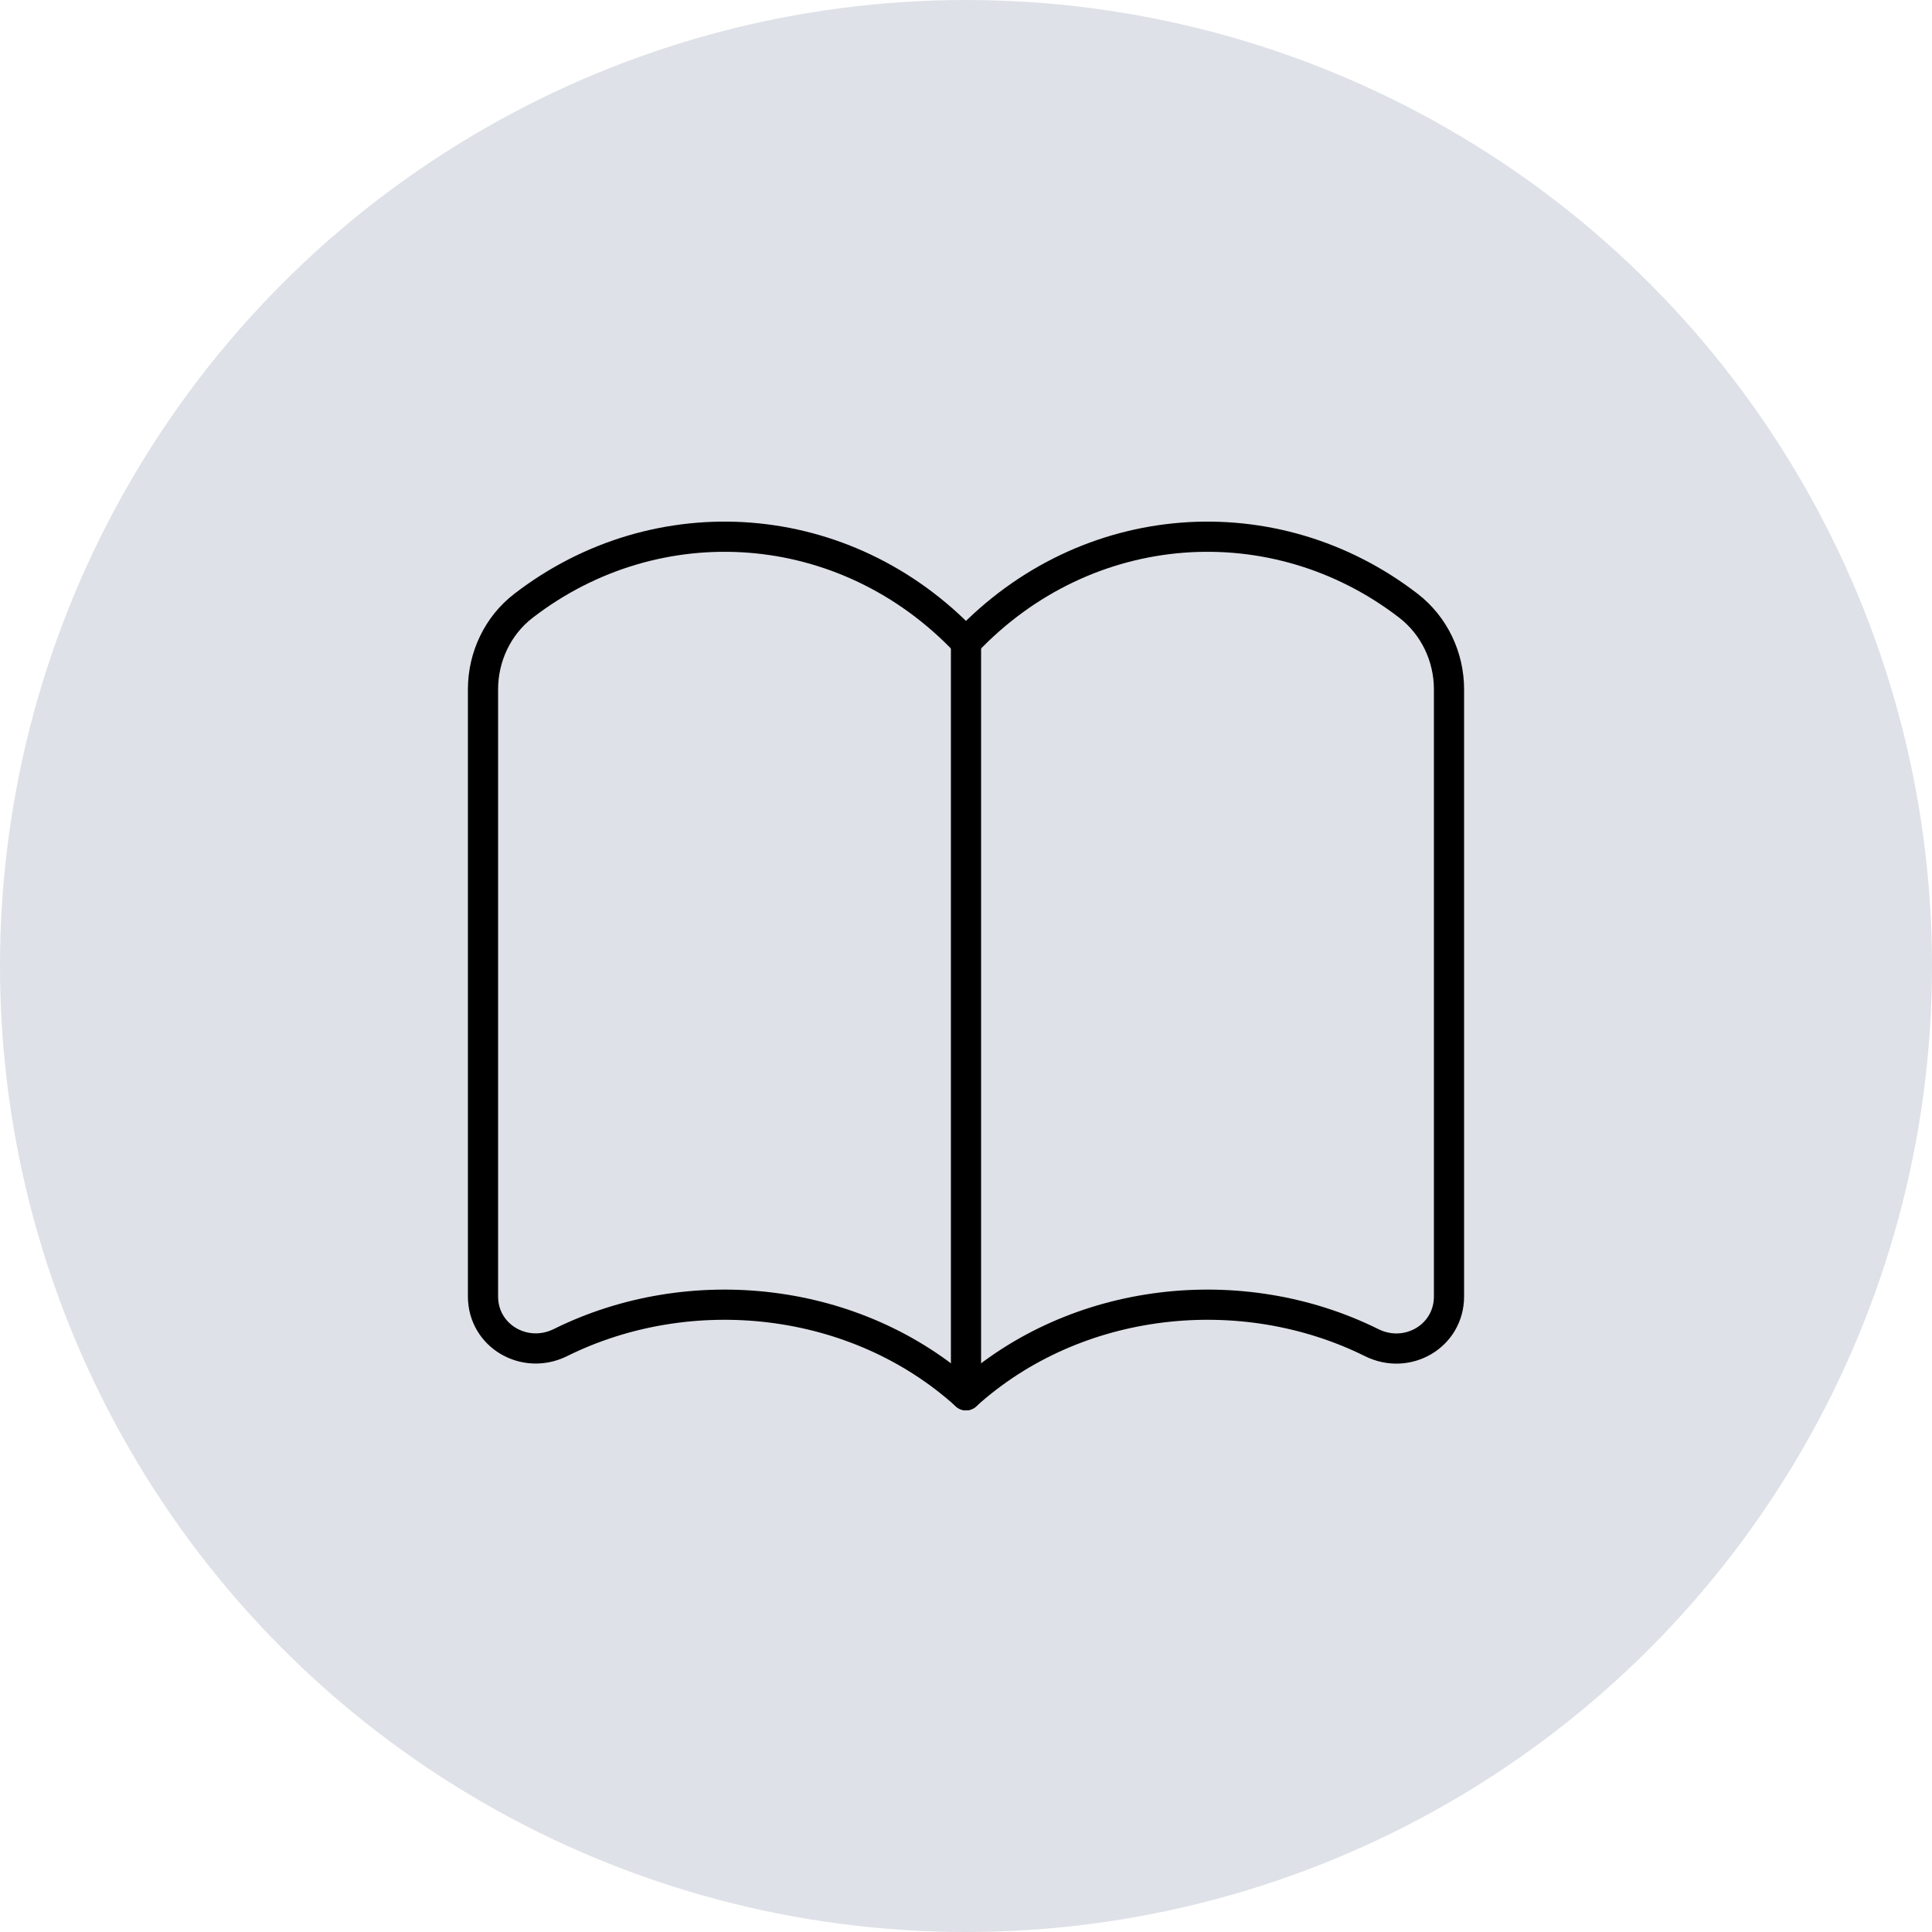
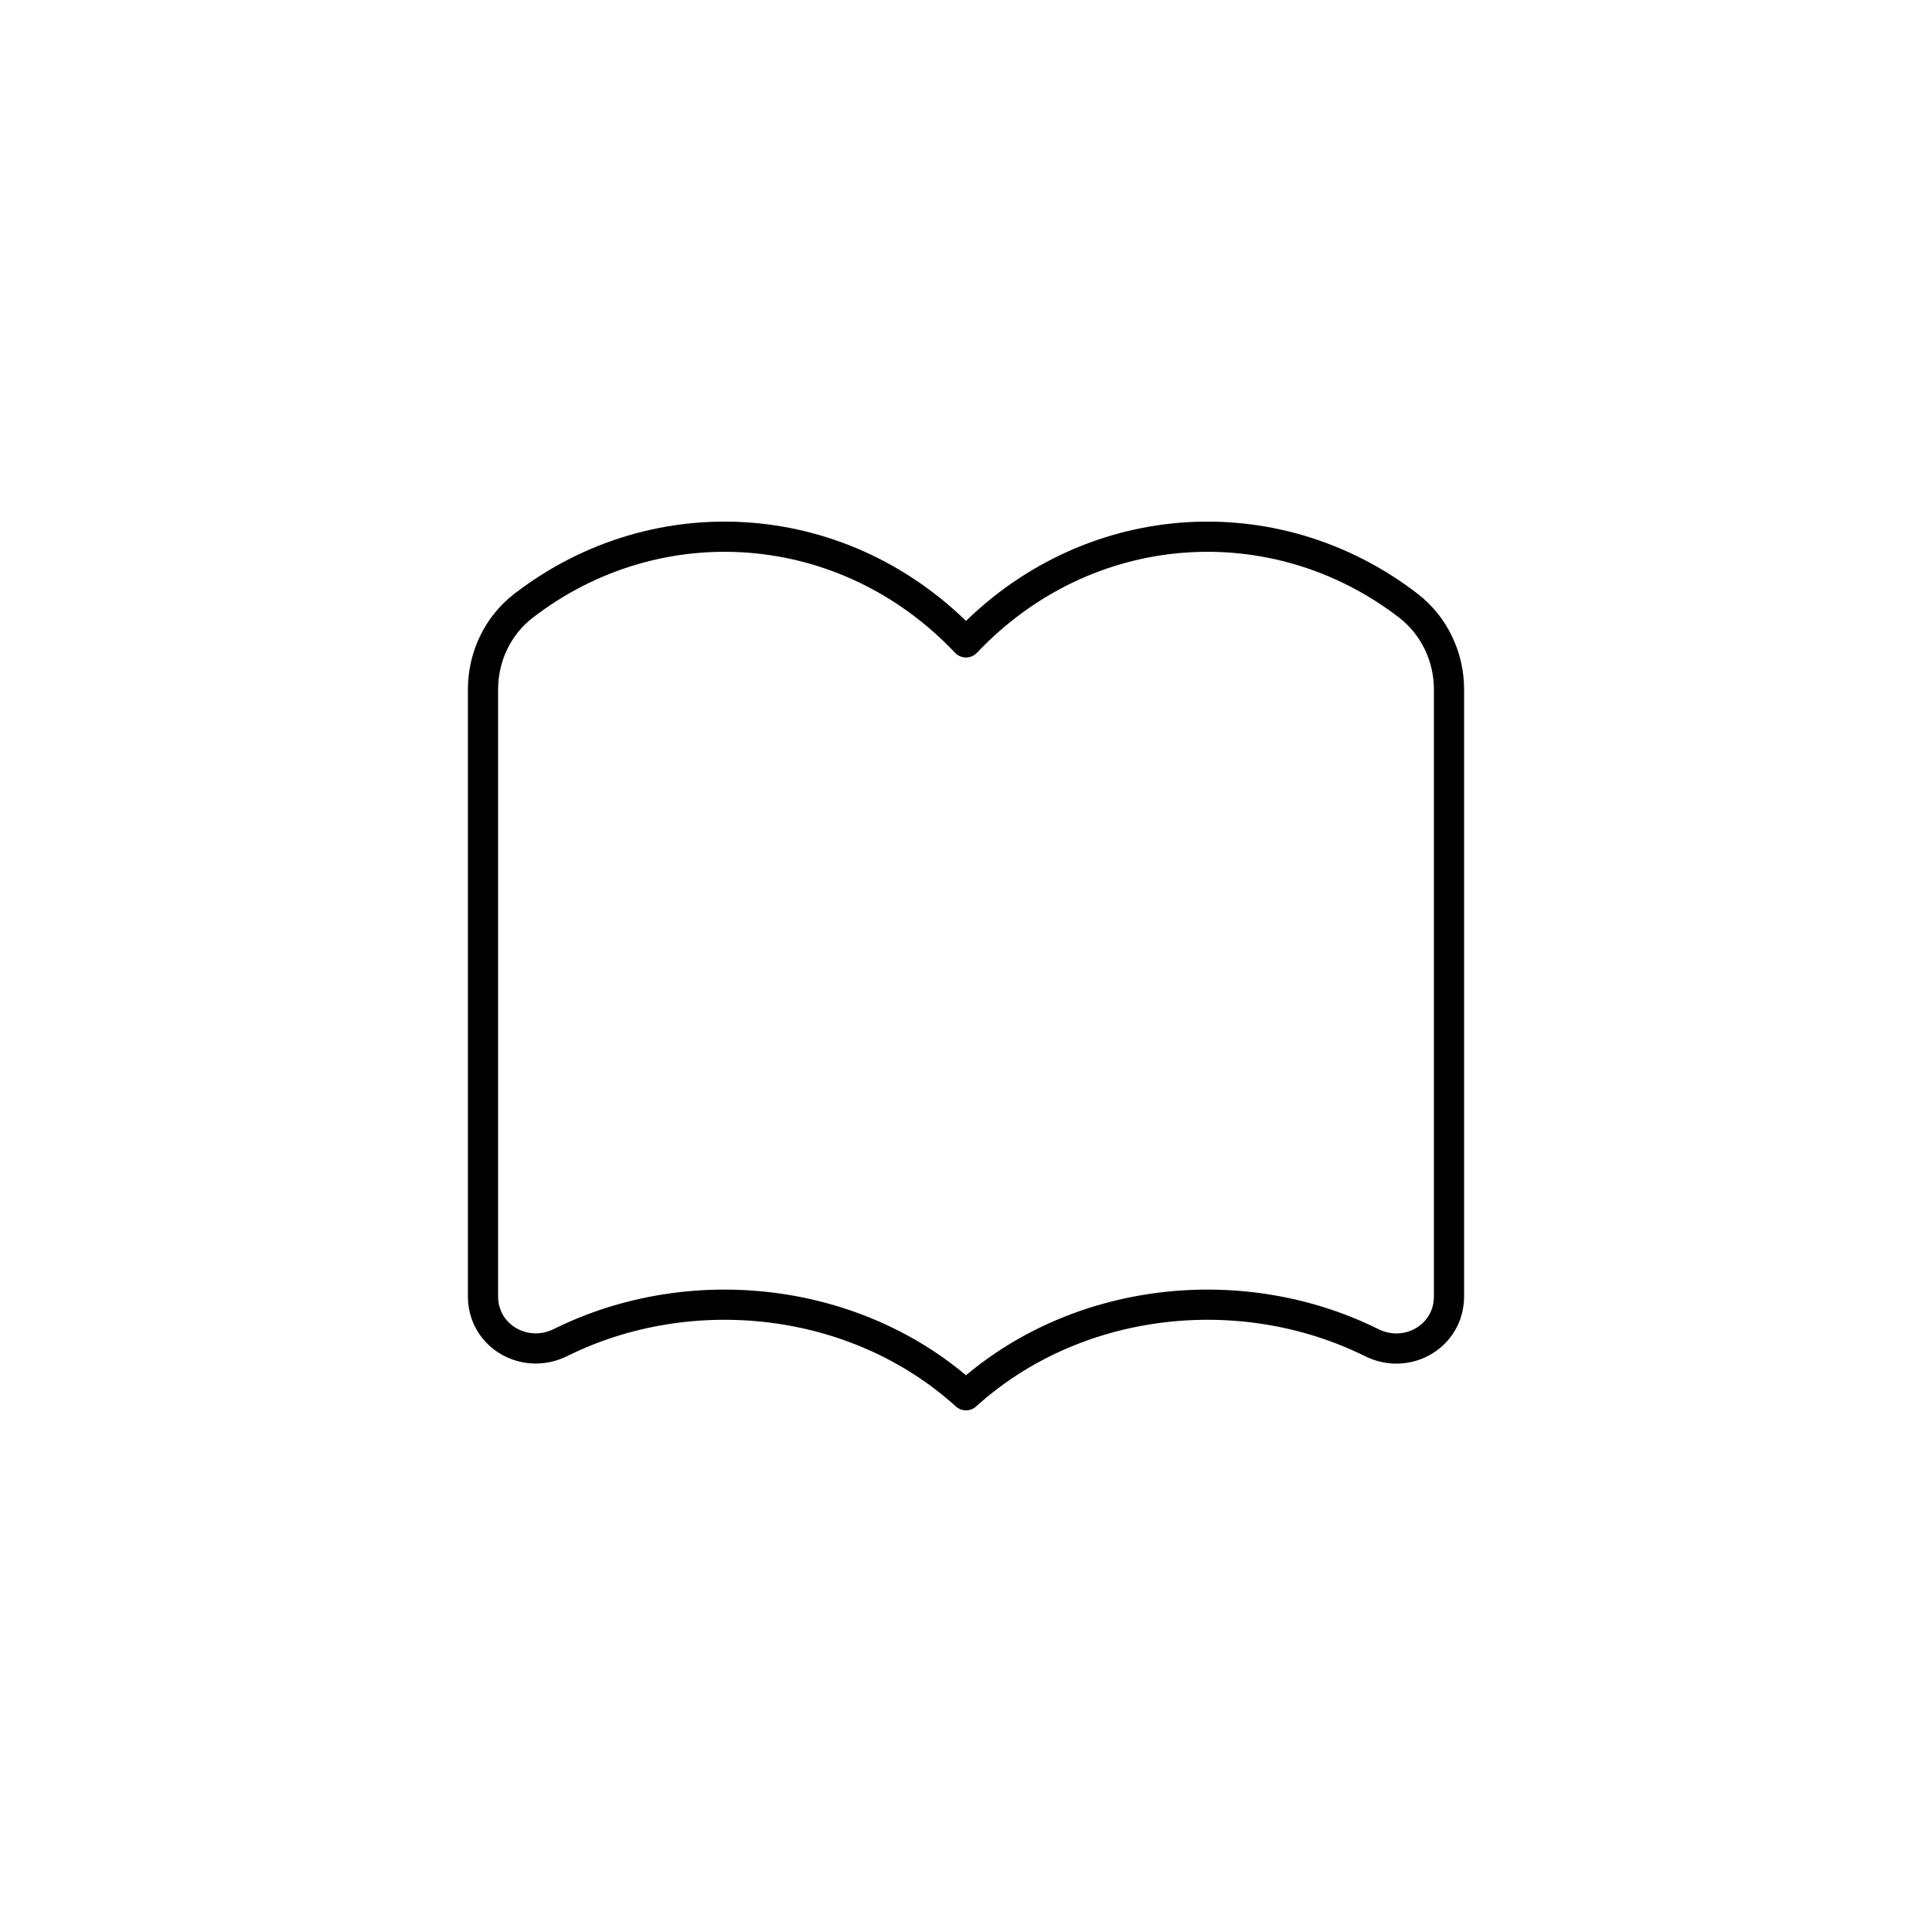
<svg xmlns="http://www.w3.org/2000/svg" id="Ebene_2" data-name="Ebene 2" viewBox="0 0 128 128">
  <defs>
    <style>
      .cls-1 {
        fill: #dee1e7;
      }

      .cls-2 {
        fill: none;
        stroke: #000;
        stroke-linecap: round;
        stroke-linejoin: round;
        stroke-width: 2px;
      }
    </style>
  </defs>
  <g id="Ebene_1-2" data-name="Ebene 1">
    <g>
-       <circle class="cls-1" cx="64" cy="64" r="64" />
      <g>
        <path class="cls-2" d="m64,92.44c-7.28-6.59-18.28-7.75-26.87-3.49-2.36,1.17-5.13-.43-5.13-3.06v-40.22c0-2.16.98-4.23,2.69-5.54,8.85-6.82,21.32-6.01,29.31,2.43,7.99-8.44,20.46-9.25,29.31-2.43,1.71,1.32,2.69,3.38,2.69,5.54v40.22c0,2.64-2.77,4.24-5.13,3.06-8.59-4.26-19.59-3.1-26.87,3.49Z" />
-         <path class="cls-2" d="m64,92.44v-49.88" />
      </g>
    </g>
  </g>
</svg>